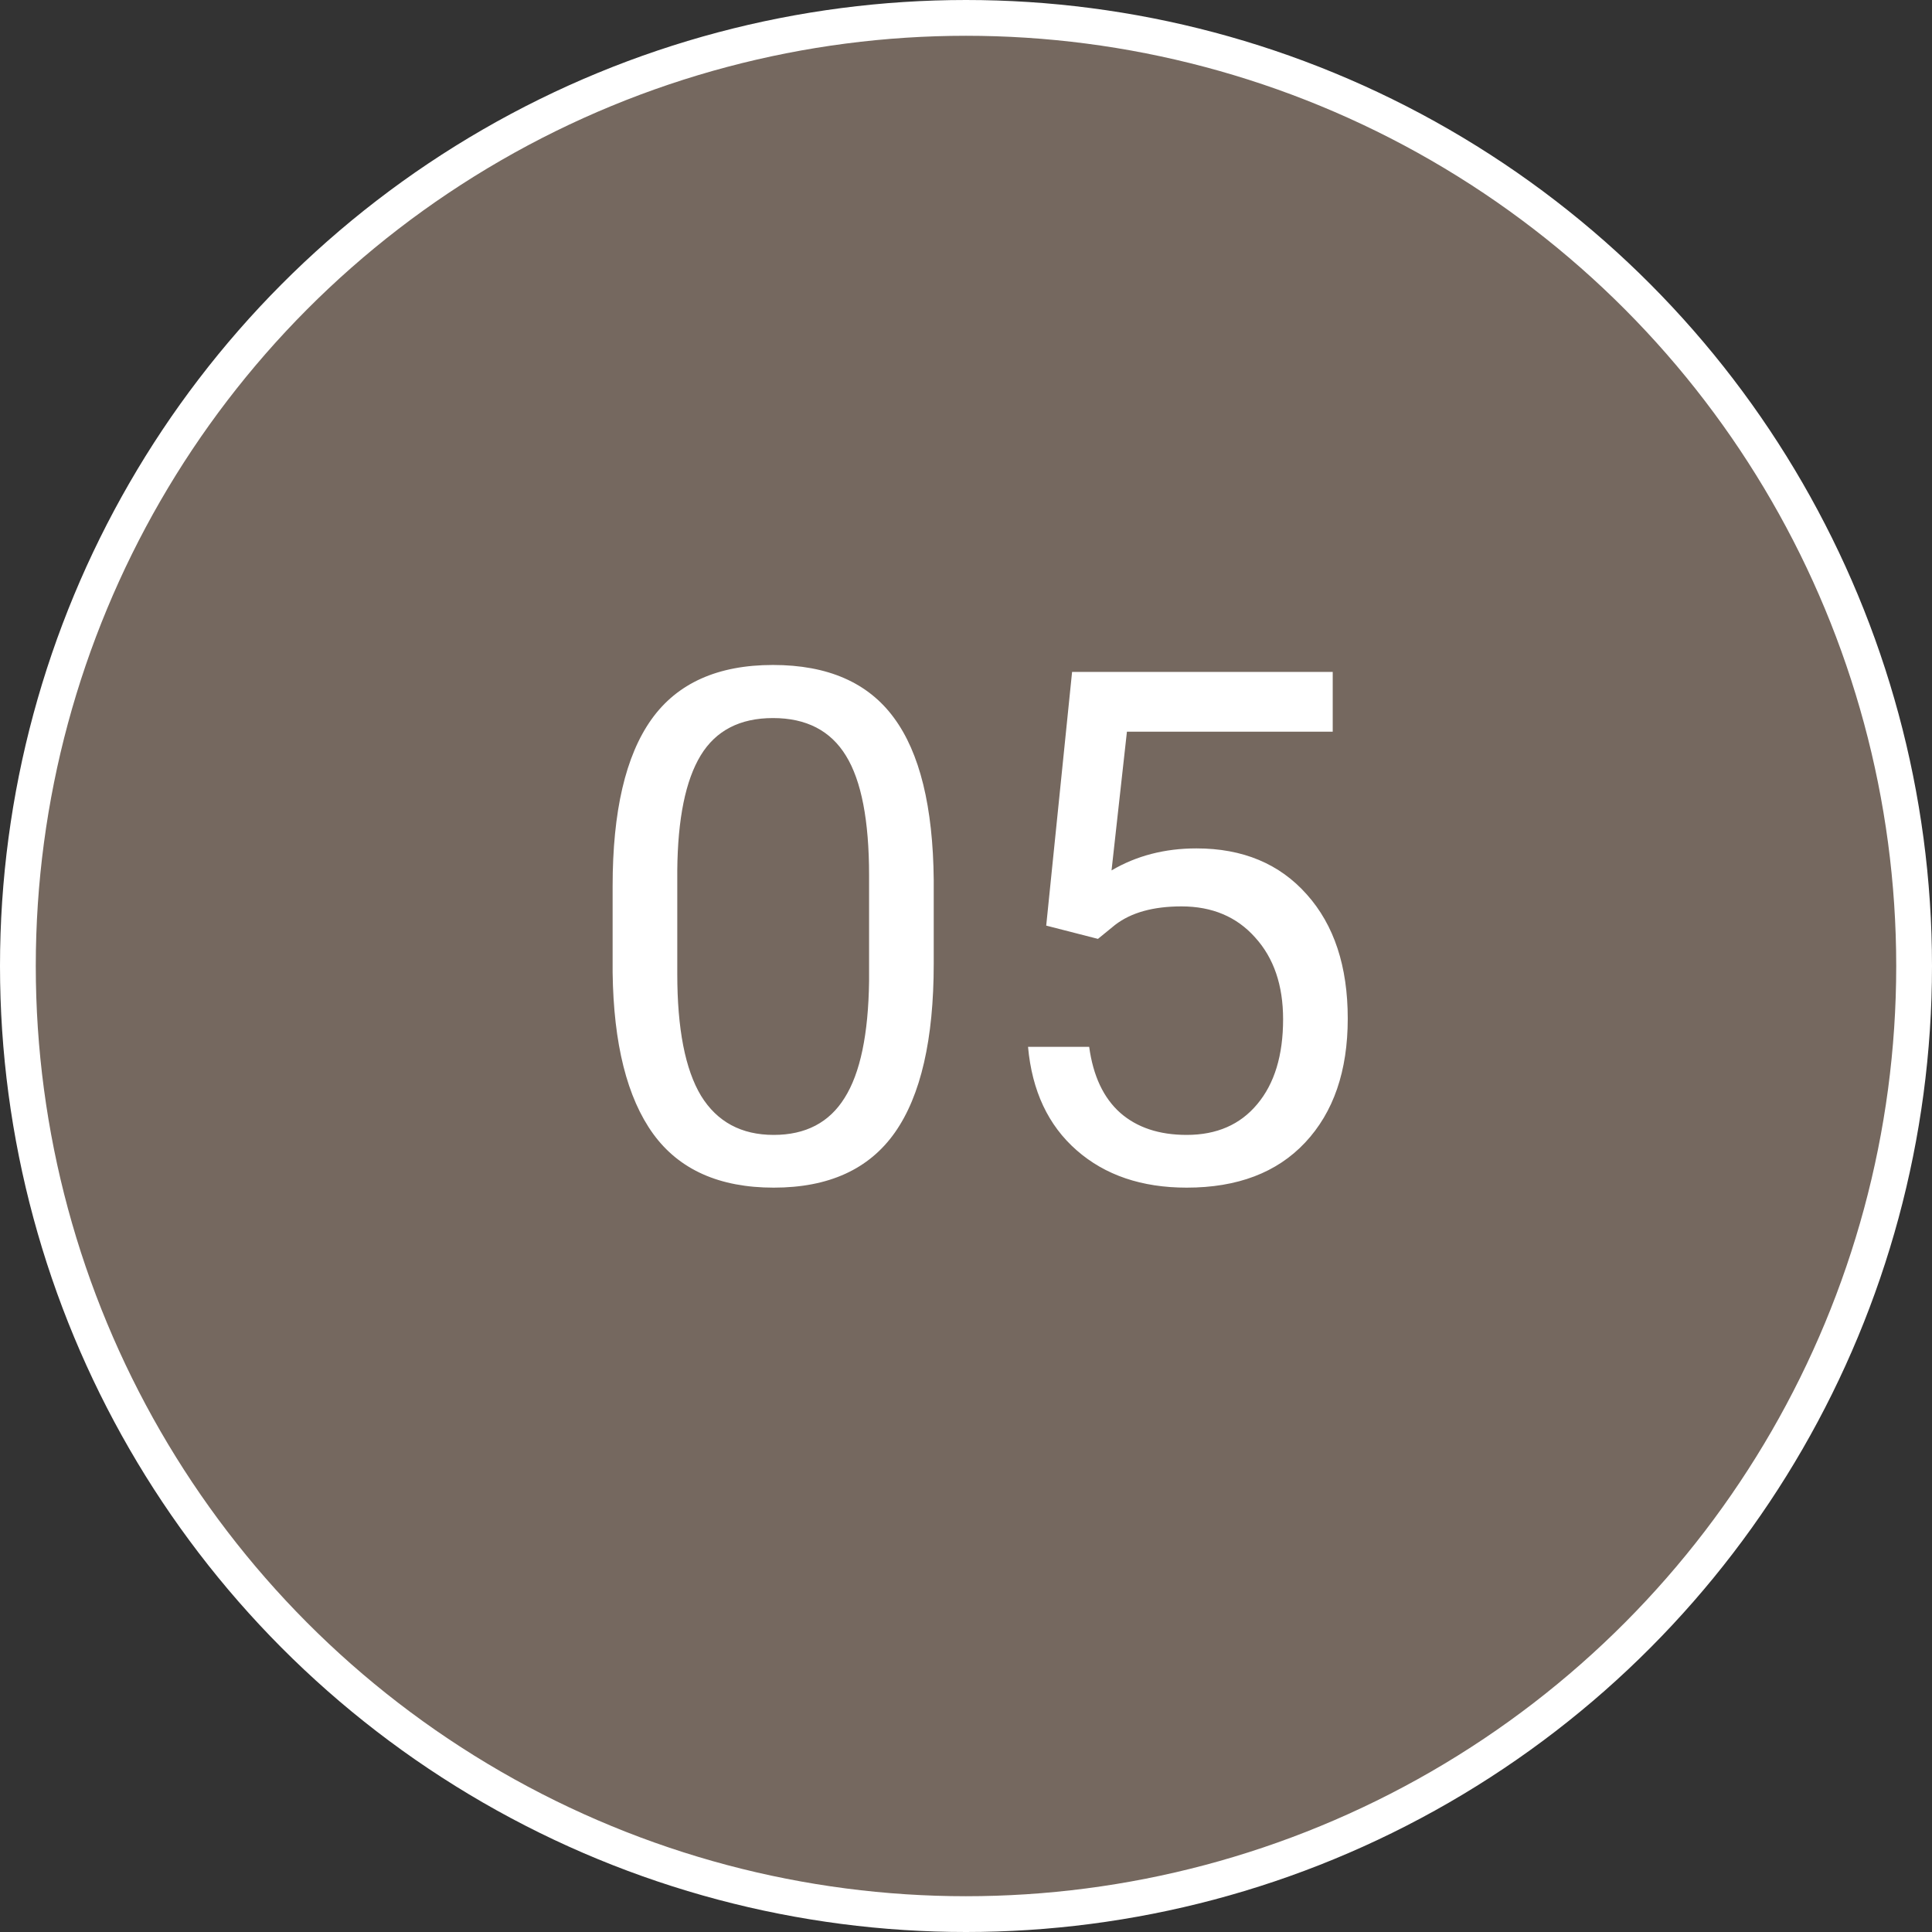
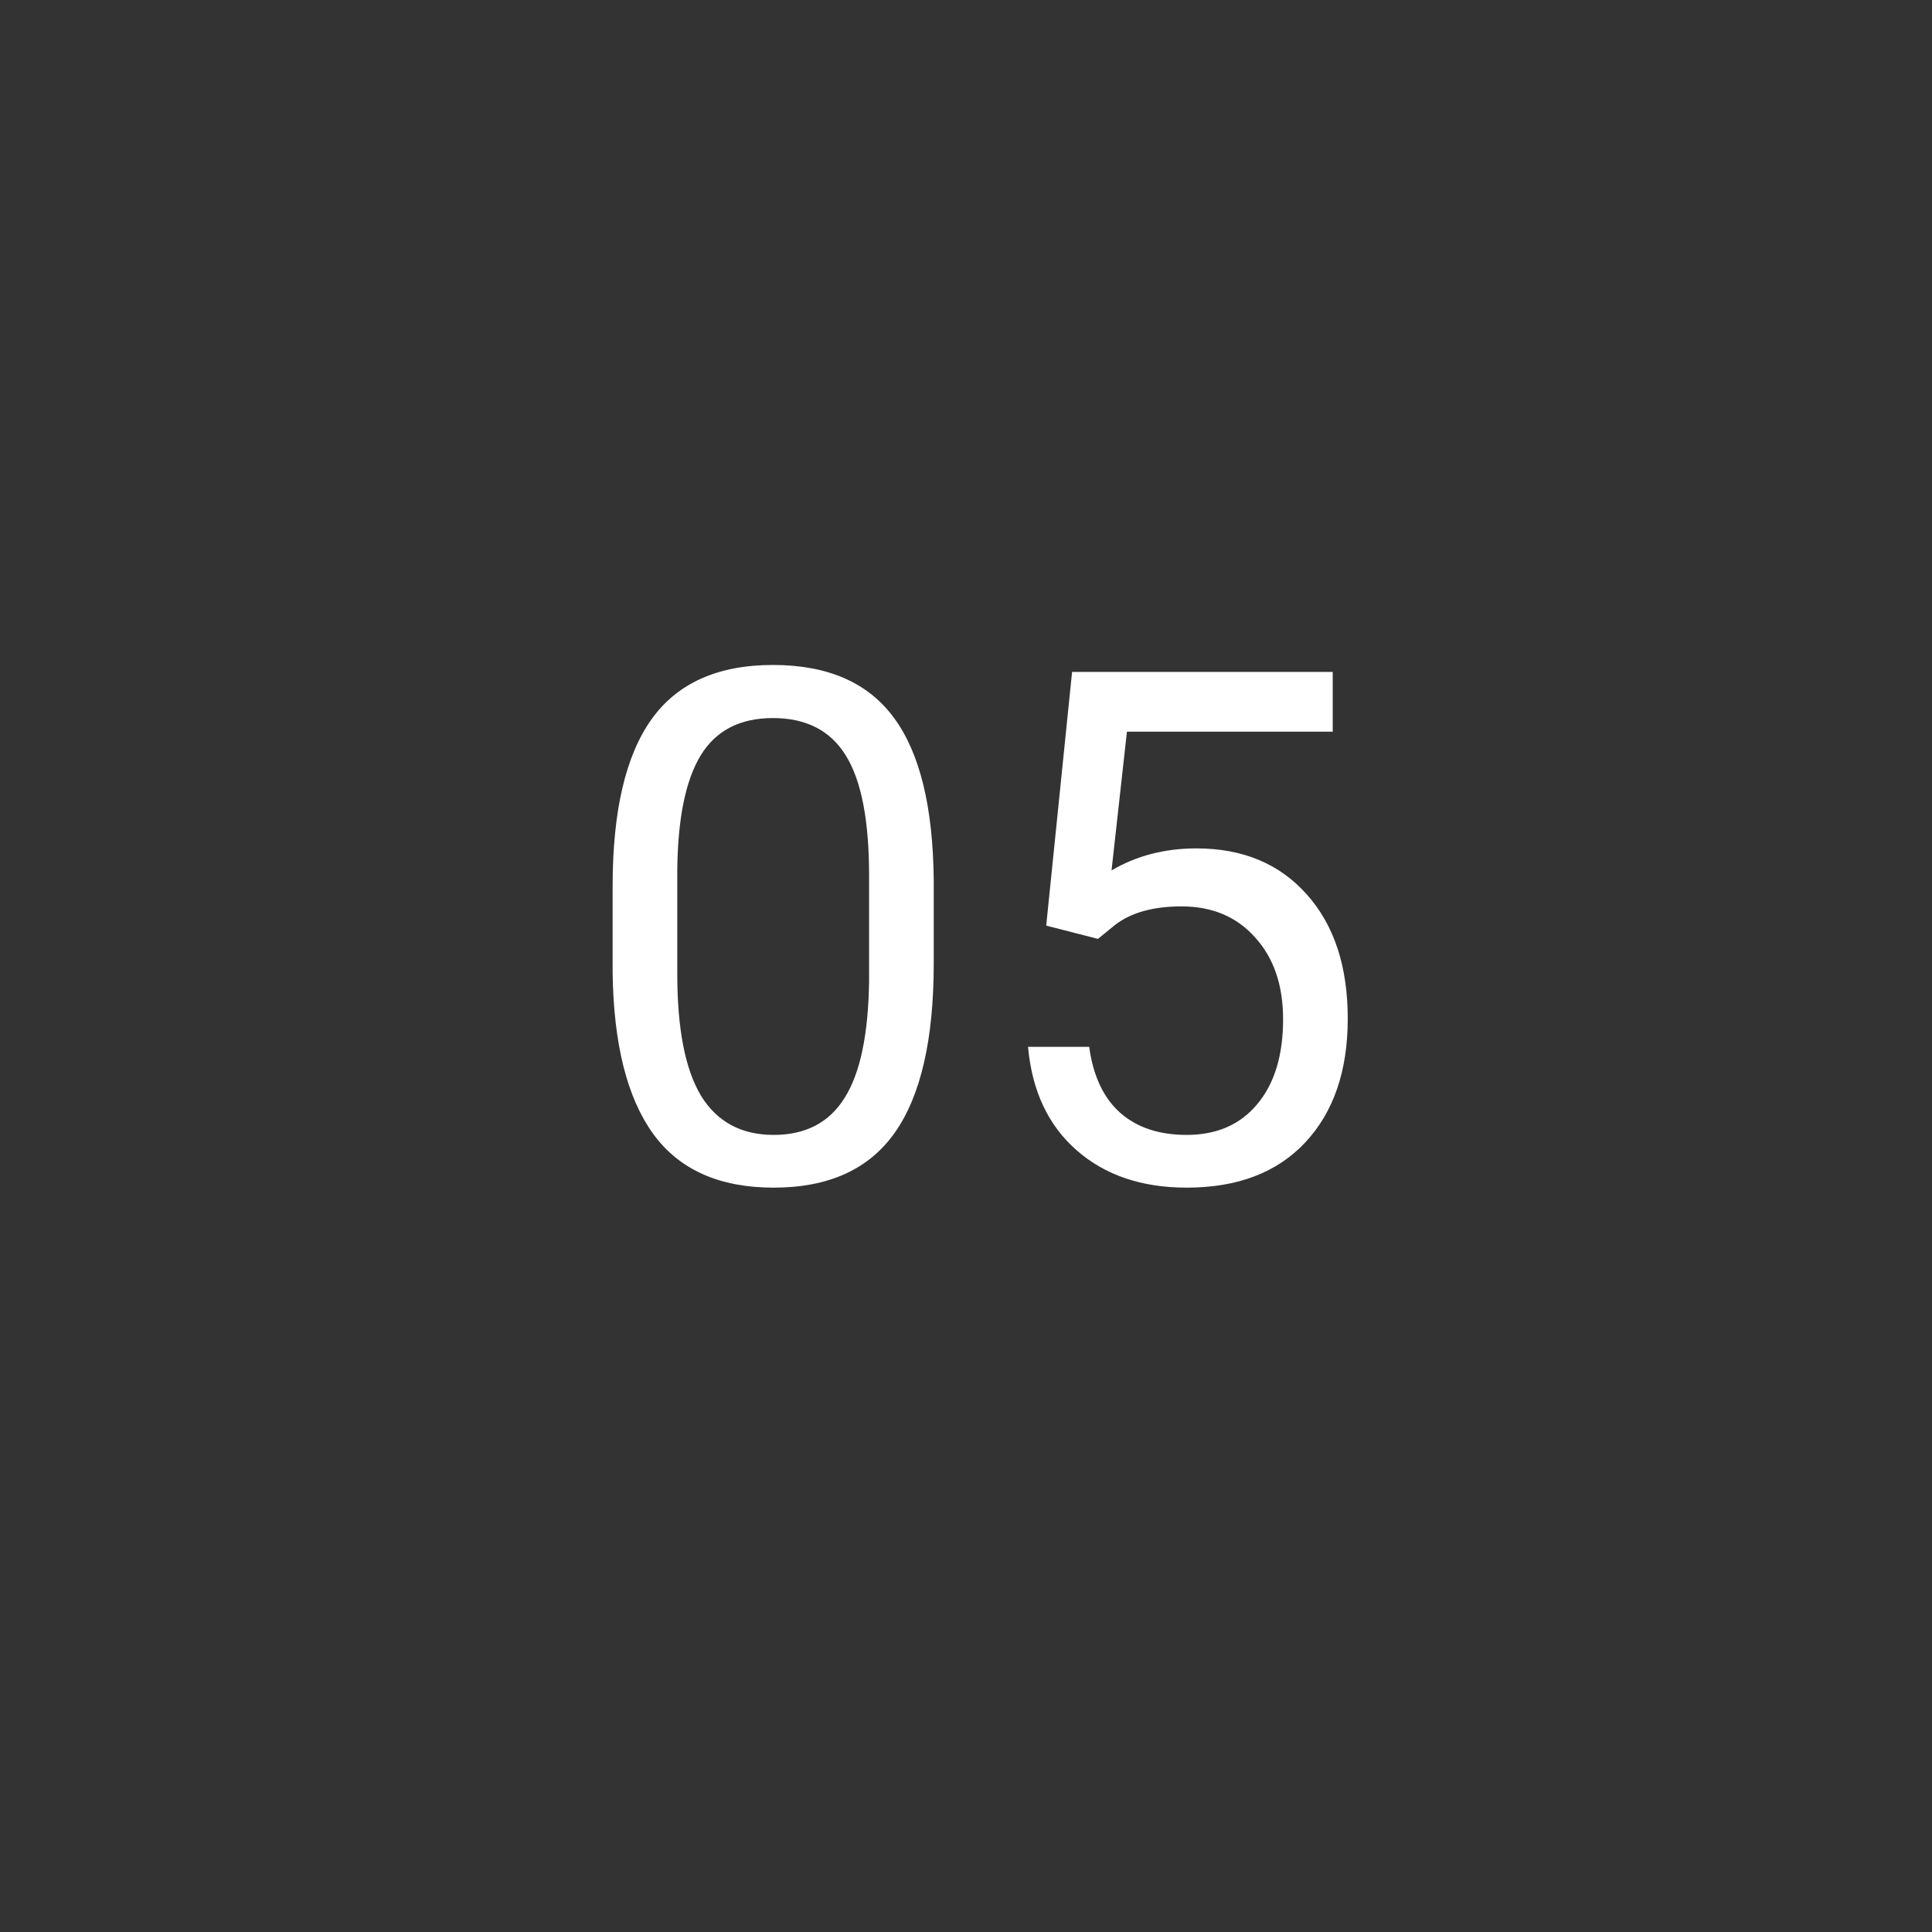
<svg xmlns="http://www.w3.org/2000/svg" width="54" height="54" viewBox="0 0 54 54" fill="none">
  <rect x="0" y="0" width="54" height="54" fill="#333333" stroke="none" />
-   <circle cx="27" cy="27" r="26.5" fill="#75685F" stroke="white" />
  <path d="M26.098 26.936C26.098 29.051 25.736 30.624 25.014 31.652C24.291 32.681 23.162 33.195 21.625 33.195C20.108 33.195 18.985 32.694 18.256 31.691C17.527 30.682 17.149 29.178 17.123 27.18V24.768C17.123 22.678 17.484 21.125 18.207 20.109C18.93 19.094 20.062 18.586 21.605 18.586C23.135 18.586 24.262 19.078 24.984 20.061C25.707 21.037 26.078 22.547 26.098 24.592V26.936ZM24.291 24.465C24.291 22.935 24.076 21.822 23.646 21.125C23.217 20.422 22.537 20.07 21.605 20.07C20.681 20.07 20.007 20.419 19.584 21.115C19.161 21.812 18.943 22.883 18.93 24.328V27.219C18.93 28.755 19.151 29.891 19.594 30.627C20.043 31.356 20.72 31.721 21.625 31.721C22.517 31.721 23.178 31.376 23.607 30.686C24.044 29.995 24.271 28.908 24.291 27.424V24.465ZM29.242 25.871L29.965 18.781H37.25V20.451H31.498L31.068 24.328C31.765 23.918 32.556 23.713 33.441 23.713C34.737 23.713 35.766 24.143 36.527 25.002C37.289 25.855 37.67 27.01 37.67 28.469C37.67 29.934 37.273 31.089 36.478 31.936C35.691 32.775 34.587 33.195 33.168 33.195C31.912 33.195 30.886 32.847 30.092 32.15C29.297 31.454 28.845 30.49 28.734 29.26H30.443C30.554 30.074 30.844 30.689 31.312 31.105C31.781 31.516 32.4 31.721 33.168 31.721C34.008 31.721 34.665 31.434 35.141 30.861C35.622 30.288 35.863 29.497 35.863 28.488C35.863 27.538 35.603 26.776 35.082 26.203C34.568 25.624 33.881 25.334 33.022 25.334C32.234 25.334 31.615 25.506 31.166 25.852L30.688 26.242L29.242 25.871Z" fill="white" />
</svg>